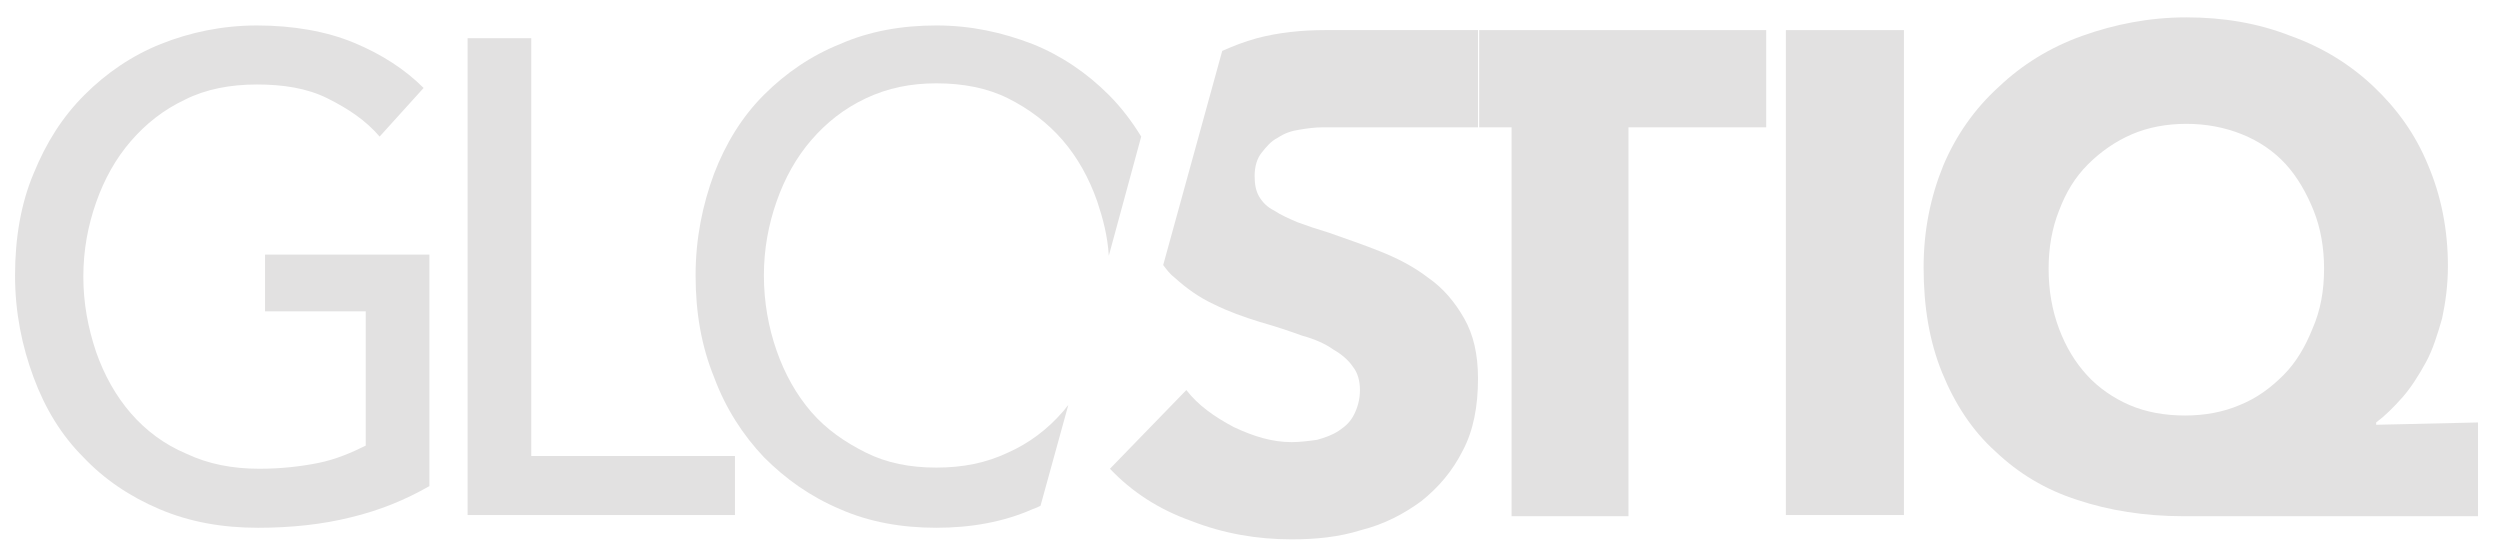
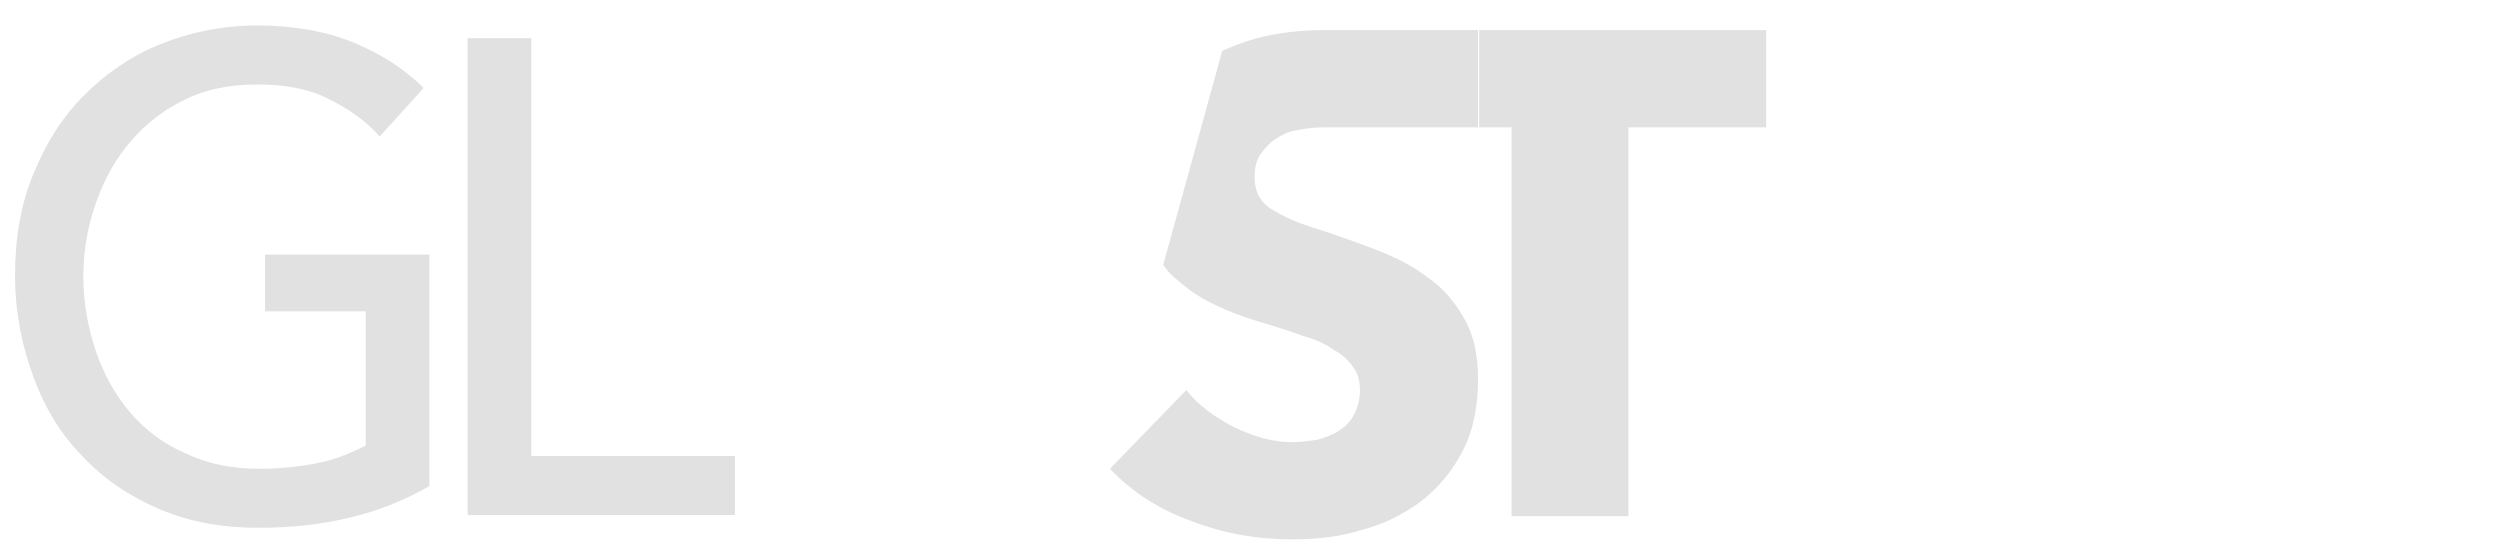
<svg xmlns="http://www.w3.org/2000/svg" version="1.1" id="Layer_1" x="0px" y="0px" viewBox="0 0 216 47.9" style="enable-background:new 0 0 216 47.9;" xml:space="preserve">
  <style type="text/css">
	.st0{fill:#E2E1E1;}
</style>
  <g>
    <path class="st0" d="M32.8,11.8c-1.2-1.4-2.7-2.4-4.5-3.3s-3.9-1.2-6.1-1.2c-2.3,0-4.4,0.4-6.2,1.3c-1.9,0.9-3.4,2.1-4.7,3.6   c-1.3,1.5-2.3,3.3-3,5.3c-0.7,2-1.1,4.1-1.1,6.4c0,2.3,0.4,4.4,1.1,6.5c0.7,2,1.7,3.8,3,5.3c1.3,1.5,2.9,2.7,4.8,3.5   c1.9,0.9,4,1.3,6.3,1.3c1.9,0,3.6-0.2,5.1-0.5s2.9-0.9,4.1-1.5V26.9h-8.7V22h14.2v20c-2.1,1.2-4.3,2.1-6.8,2.7   c-2.4,0.6-5.1,0.9-8,0.9c-3.1,0-5.9-0.5-8.5-1.6c-2.6-1.1-4.8-2.6-6.6-4.5c-1.9-1.9-3.3-4.2-4.3-6.9c-1-2.7-1.6-5.6-1.6-8.8   c0-3.2,0.5-6.2,1.6-8.8c1.1-2.7,2.5-4.9,4.4-6.8c1.9-1.9,4.1-3.4,6.6-4.4s5.3-1.6,8.3-1.6c3.1,0,6,0.5,8.4,1.5   C33,4.7,35,6,36.6,7.6L32.8,11.8z" />
    <path class="st0" d="M45.9,39.4h17.6v5.1H40.4V3.3h5.5V39.4z" />
-     <path class="st0" d="M154.3,44.6V2.6h10.2v41.9H154.3z" />
-     <path class="st0" d="M188.6,44.6c-3.3,0-6.4-0.5-9.1-1.4c-2.8-0.9-5.1-2.3-7.1-4.2c-2-1.8-3.5-4.1-4.6-6.8   c-1.1-2.7-1.6-5.7-1.6-9.1c0-3.2,0.6-6.1,1.7-8.8c1.1-2.6,2.7-4.9,4.8-6.8c2-1.9,4.4-3.4,7.2-4.4s5.8-1.6,9-1.6   c3.2,0,6.2,0.5,9,1.6c2.8,1,5.2,2.5,7.2,4.4c2,1.9,3.6,4.1,4.7,6.8c1.1,2.6,1.7,5.5,1.7,8.7c0,1.6-0.2,3.1-0.5,4.5   c-0.4,1.4-0.8,2.7-1.4,3.8c-0.6,1.1-1.3,2.2-2,3c-0.8,0.9-1.5,1.6-2.3,2.2v0.2l8.8-0.2v8.1H188.6z M200.8,23.2c0-1.8-0.3-3.5-0.9-5   c-0.6-1.5-1.4-2.9-2.4-4c-1-1.1-2.3-2-3.8-2.6c-1.5-0.6-3.1-0.9-4.8-0.9c-1.7,0-3.3,0.3-4.7,0.9c-1.4,0.6-2.7,1.5-3.8,2.6   c-1.1,1.1-1.9,2.4-2.5,4c-0.6,1.5-0.9,3.2-0.9,5c0,1.9,0.3,3.6,0.9,5.2c0.6,1.6,1.4,2.9,2.4,4c1,1.1,2.3,2,3.7,2.6   c1.4,0.6,3,0.9,4.8,0.9c1.7,0,3.3-0.3,4.7-0.9c1.5-0.6,2.7-1.5,3.8-2.6c1.1-1.1,1.9-2.5,2.5-4C200.5,26.8,200.8,25.1,200.8,23.2z" />
-     <path class="st0" d="M89.9,43.7l2.4-8.7c-0.2,0.2-0.3,0.4-0.5,0.6c-1.3,1.5-2.9,2.7-4.7,3.5c-1.9,0.9-3.9,1.3-6.2,1.3   c-2.3,0-4.3-0.4-6.1-1.3c-1.8-0.9-3.4-2-4.7-3.5c-1.3-1.5-2.3-3.3-3-5.3c-0.7-2-1.1-4.2-1.1-6.5c0-2.3,0.4-4.4,1.1-6.4   c0.7-2,1.7-3.8,3-5.3c1.3-1.5,2.8-2.7,4.7-3.6s3.9-1.3,6.1-1.3c2.3,0,4.4,0.4,6.2,1.3s3.4,2.1,4.7,3.6c1.3,1.5,2.3,3.3,3,5.3   c0.5,1.5,0.9,3,1,4.7l2.8-10.3c-0.8-1.3-1.7-2.5-2.8-3.6c-1.9-1.9-4.1-3.4-6.6-4.4c-2.6-1-5.3-1.6-8.3-1.6s-5.8,0.5-8.3,1.6   c-2.5,1-4.7,2.5-6.6,4.4c-1.9,1.9-3.3,4.2-4.3,6.8c-1,2.7-1.6,5.6-1.6,8.8c0,3.2,0.5,6.1,1.6,8.8c1,2.7,2.5,5,4.3,6.9   c1.9,1.9,4,3.4,6.6,4.5c2.5,1.1,5.3,1.6,8.3,1.6s5.8-0.5,8.3-1.6C89.5,43.9,89.7,43.8,89.9,43.7z" />
    <g>
      <path class="st0" d="M140.7,11v33.6h-10.1V11h-2.8V2.6h24.8V11H140.7z" />
      <path class="st0" d="M114.3,11c-0.7,0-1.4,0.1-2,0.2c-0.7,0.1-1.3,0.3-1.9,0.7c-0.6,0.3-1,0.8-1.4,1.3c-0.4,0.5-0.6,1.2-0.6,2    c0,0.7,0.1,1.3,0.4,1.8c0.3,0.5,0.7,0.9,1.3,1.2c0.6,0.4,1.3,0.7,2,1c0.8,0.3,1.7,0.6,2.7,0.9c1.4,0.5,2.9,1,4.4,1.6    c1.5,0.6,2.9,1.3,4.2,2.3c1.3,0.9,2.3,2.1,3.1,3.5c0.8,1.4,1.2,3.1,1.2,5.2c0,2.4-0.4,4.5-1.3,6.2c-0.9,1.8-2.1,3.2-3.6,4.4    c-1.5,1.1-3.2,2-5.2,2.5c-1.9,0.6-3.9,0.8-6,0.8c-3,0-5.9-0.5-8.7-1.6c-2.8-1-5.1-2.5-7-4.5l6.6-6.8c1,1.3,2.4,2.3,4.1,3.2    c1.7,0.8,3.3,1.3,5,1.3c0.7,0,1.5-0.1,2.2-0.2c0.7-0.2,1.3-0.4,1.9-0.8s1-0.8,1.3-1.4c0.3-0.6,0.5-1.3,0.5-2.1    c0-0.8-0.2-1.5-0.6-2c-0.4-0.6-1-1.1-1.7-1.5c-0.7-0.5-1.6-0.9-2.7-1.2c-1.1-0.4-2.3-0.8-3.7-1.2c-1.3-0.4-2.7-0.9-3.9-1.5    c-1.3-0.6-2.4-1.4-3.4-2.3c-0.4-0.3-0.7-0.7-1-1.1l5.1-18.5c0.9-0.4,1.9-0.8,3-1.1c1.9-0.5,3.9-0.7,5.9-0.7h13.2V11L114.3,11z" />
    </g>
  </g>
</svg>